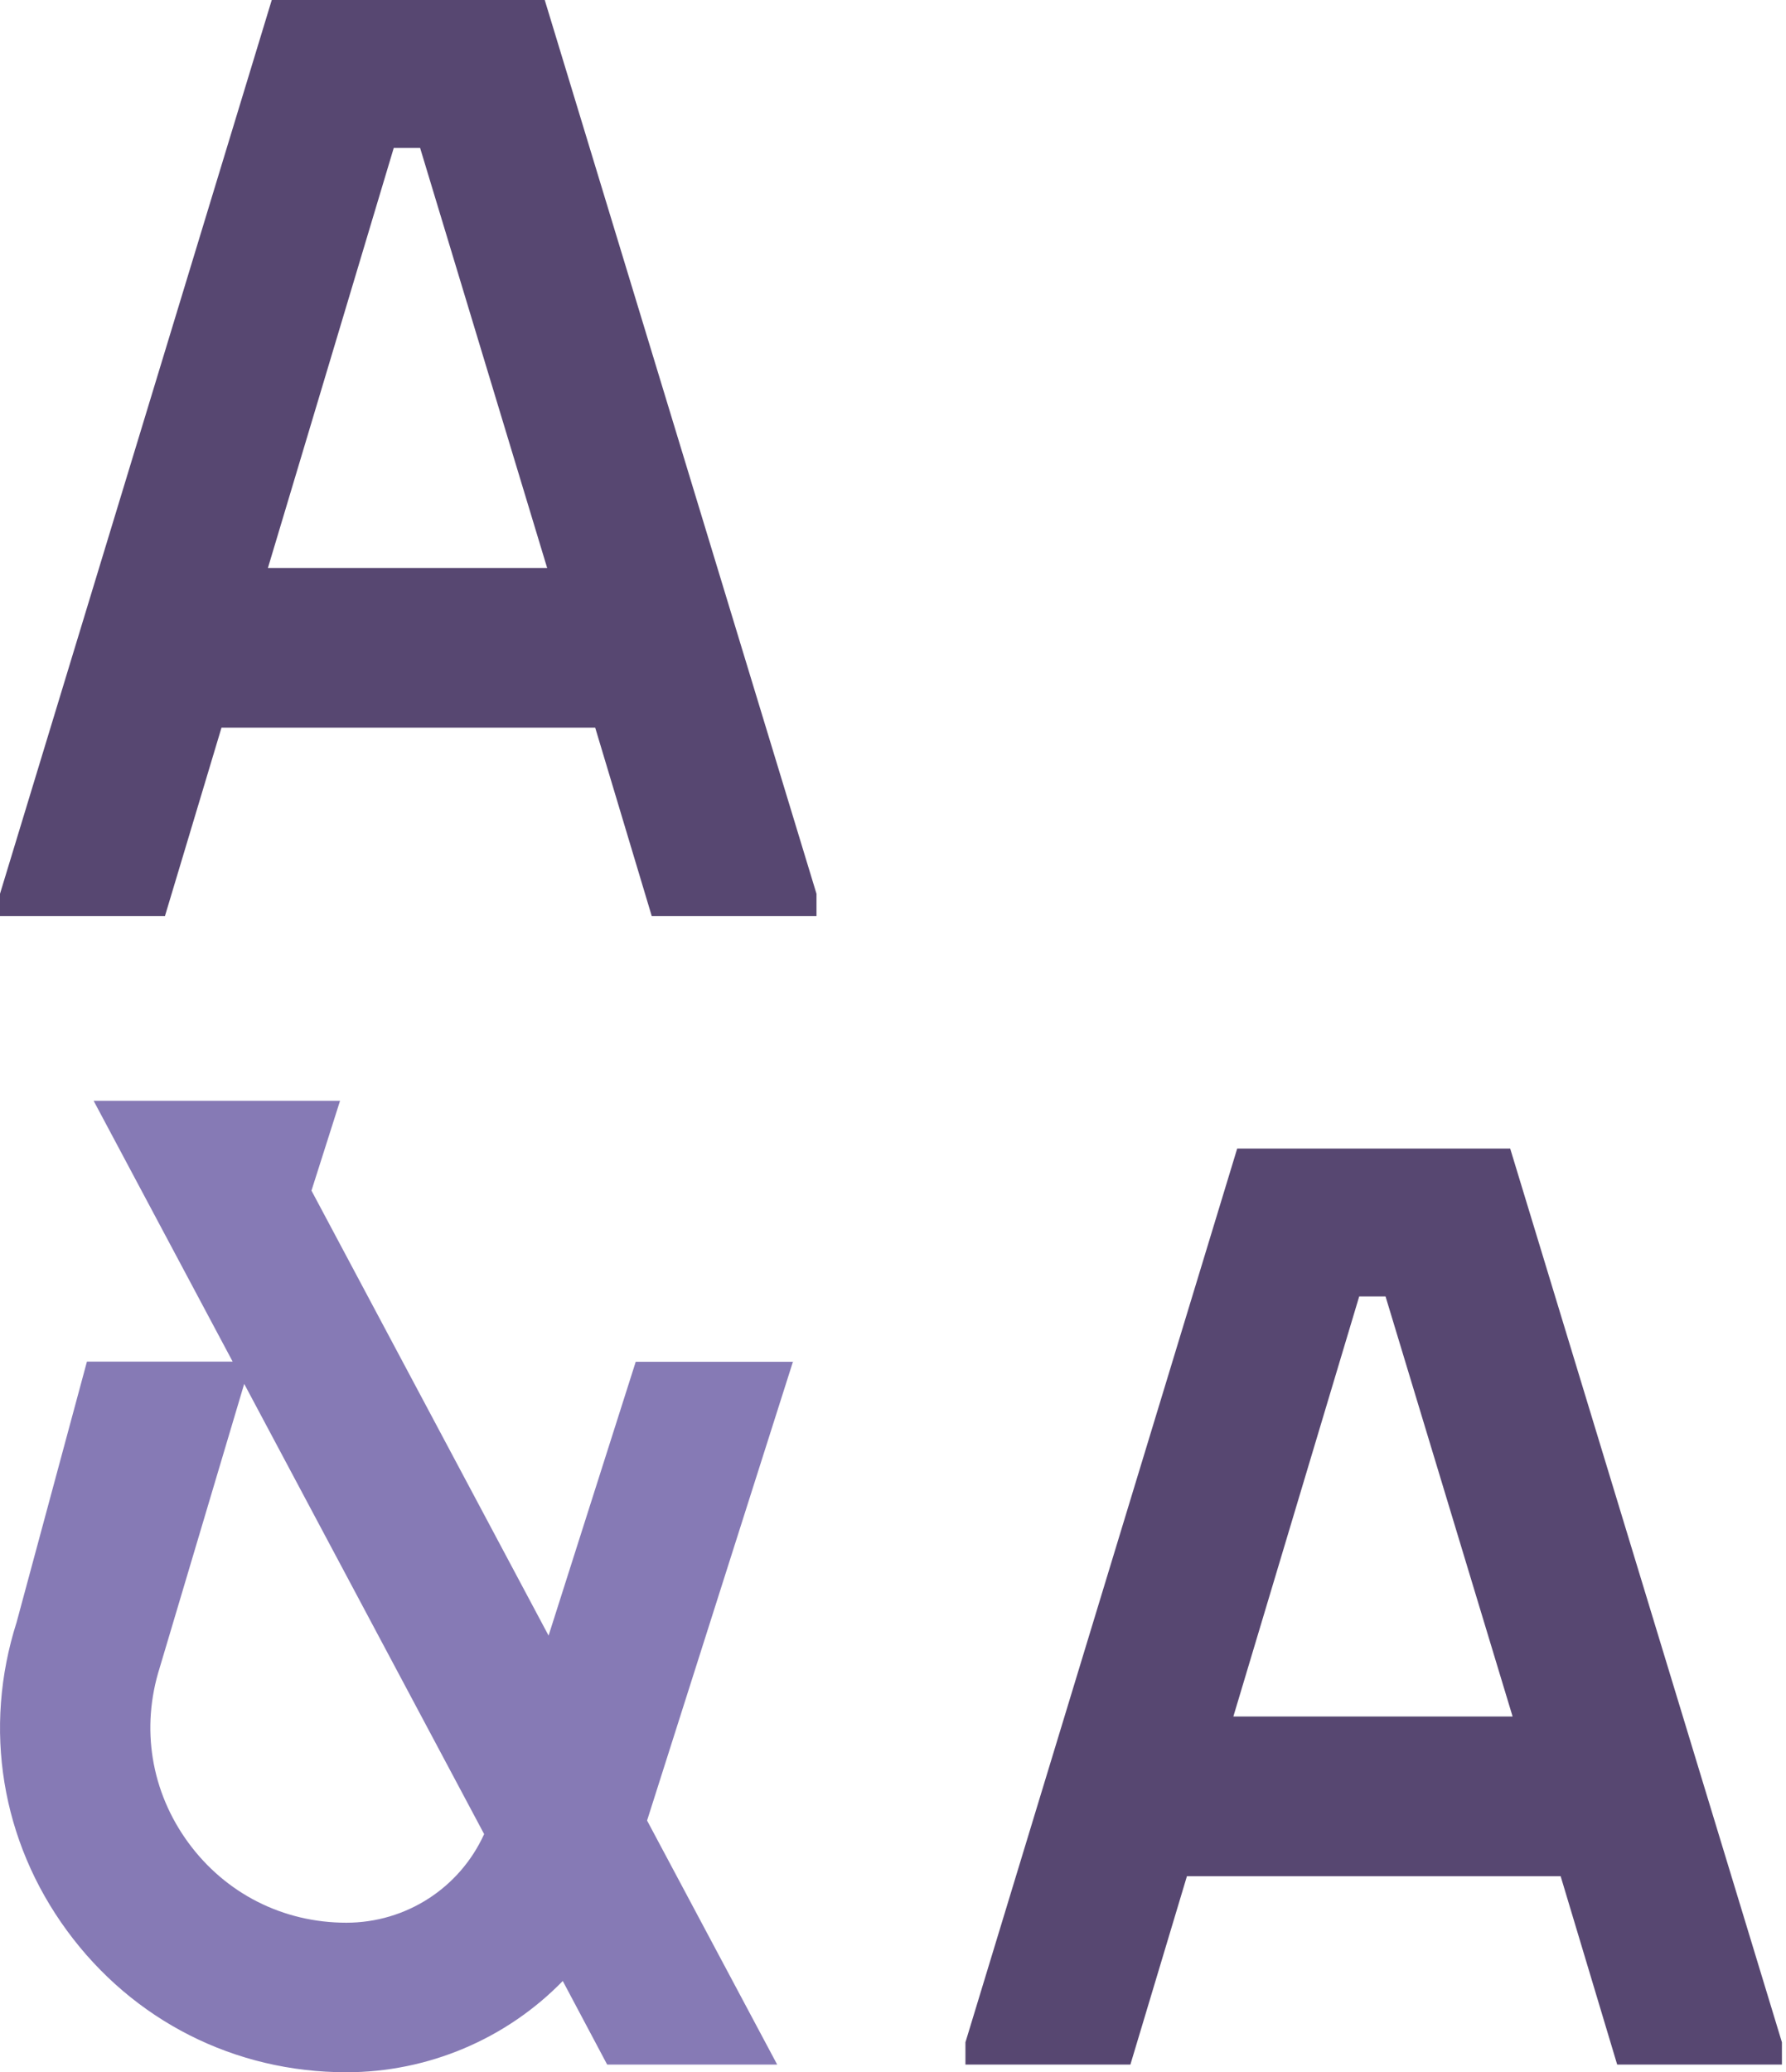
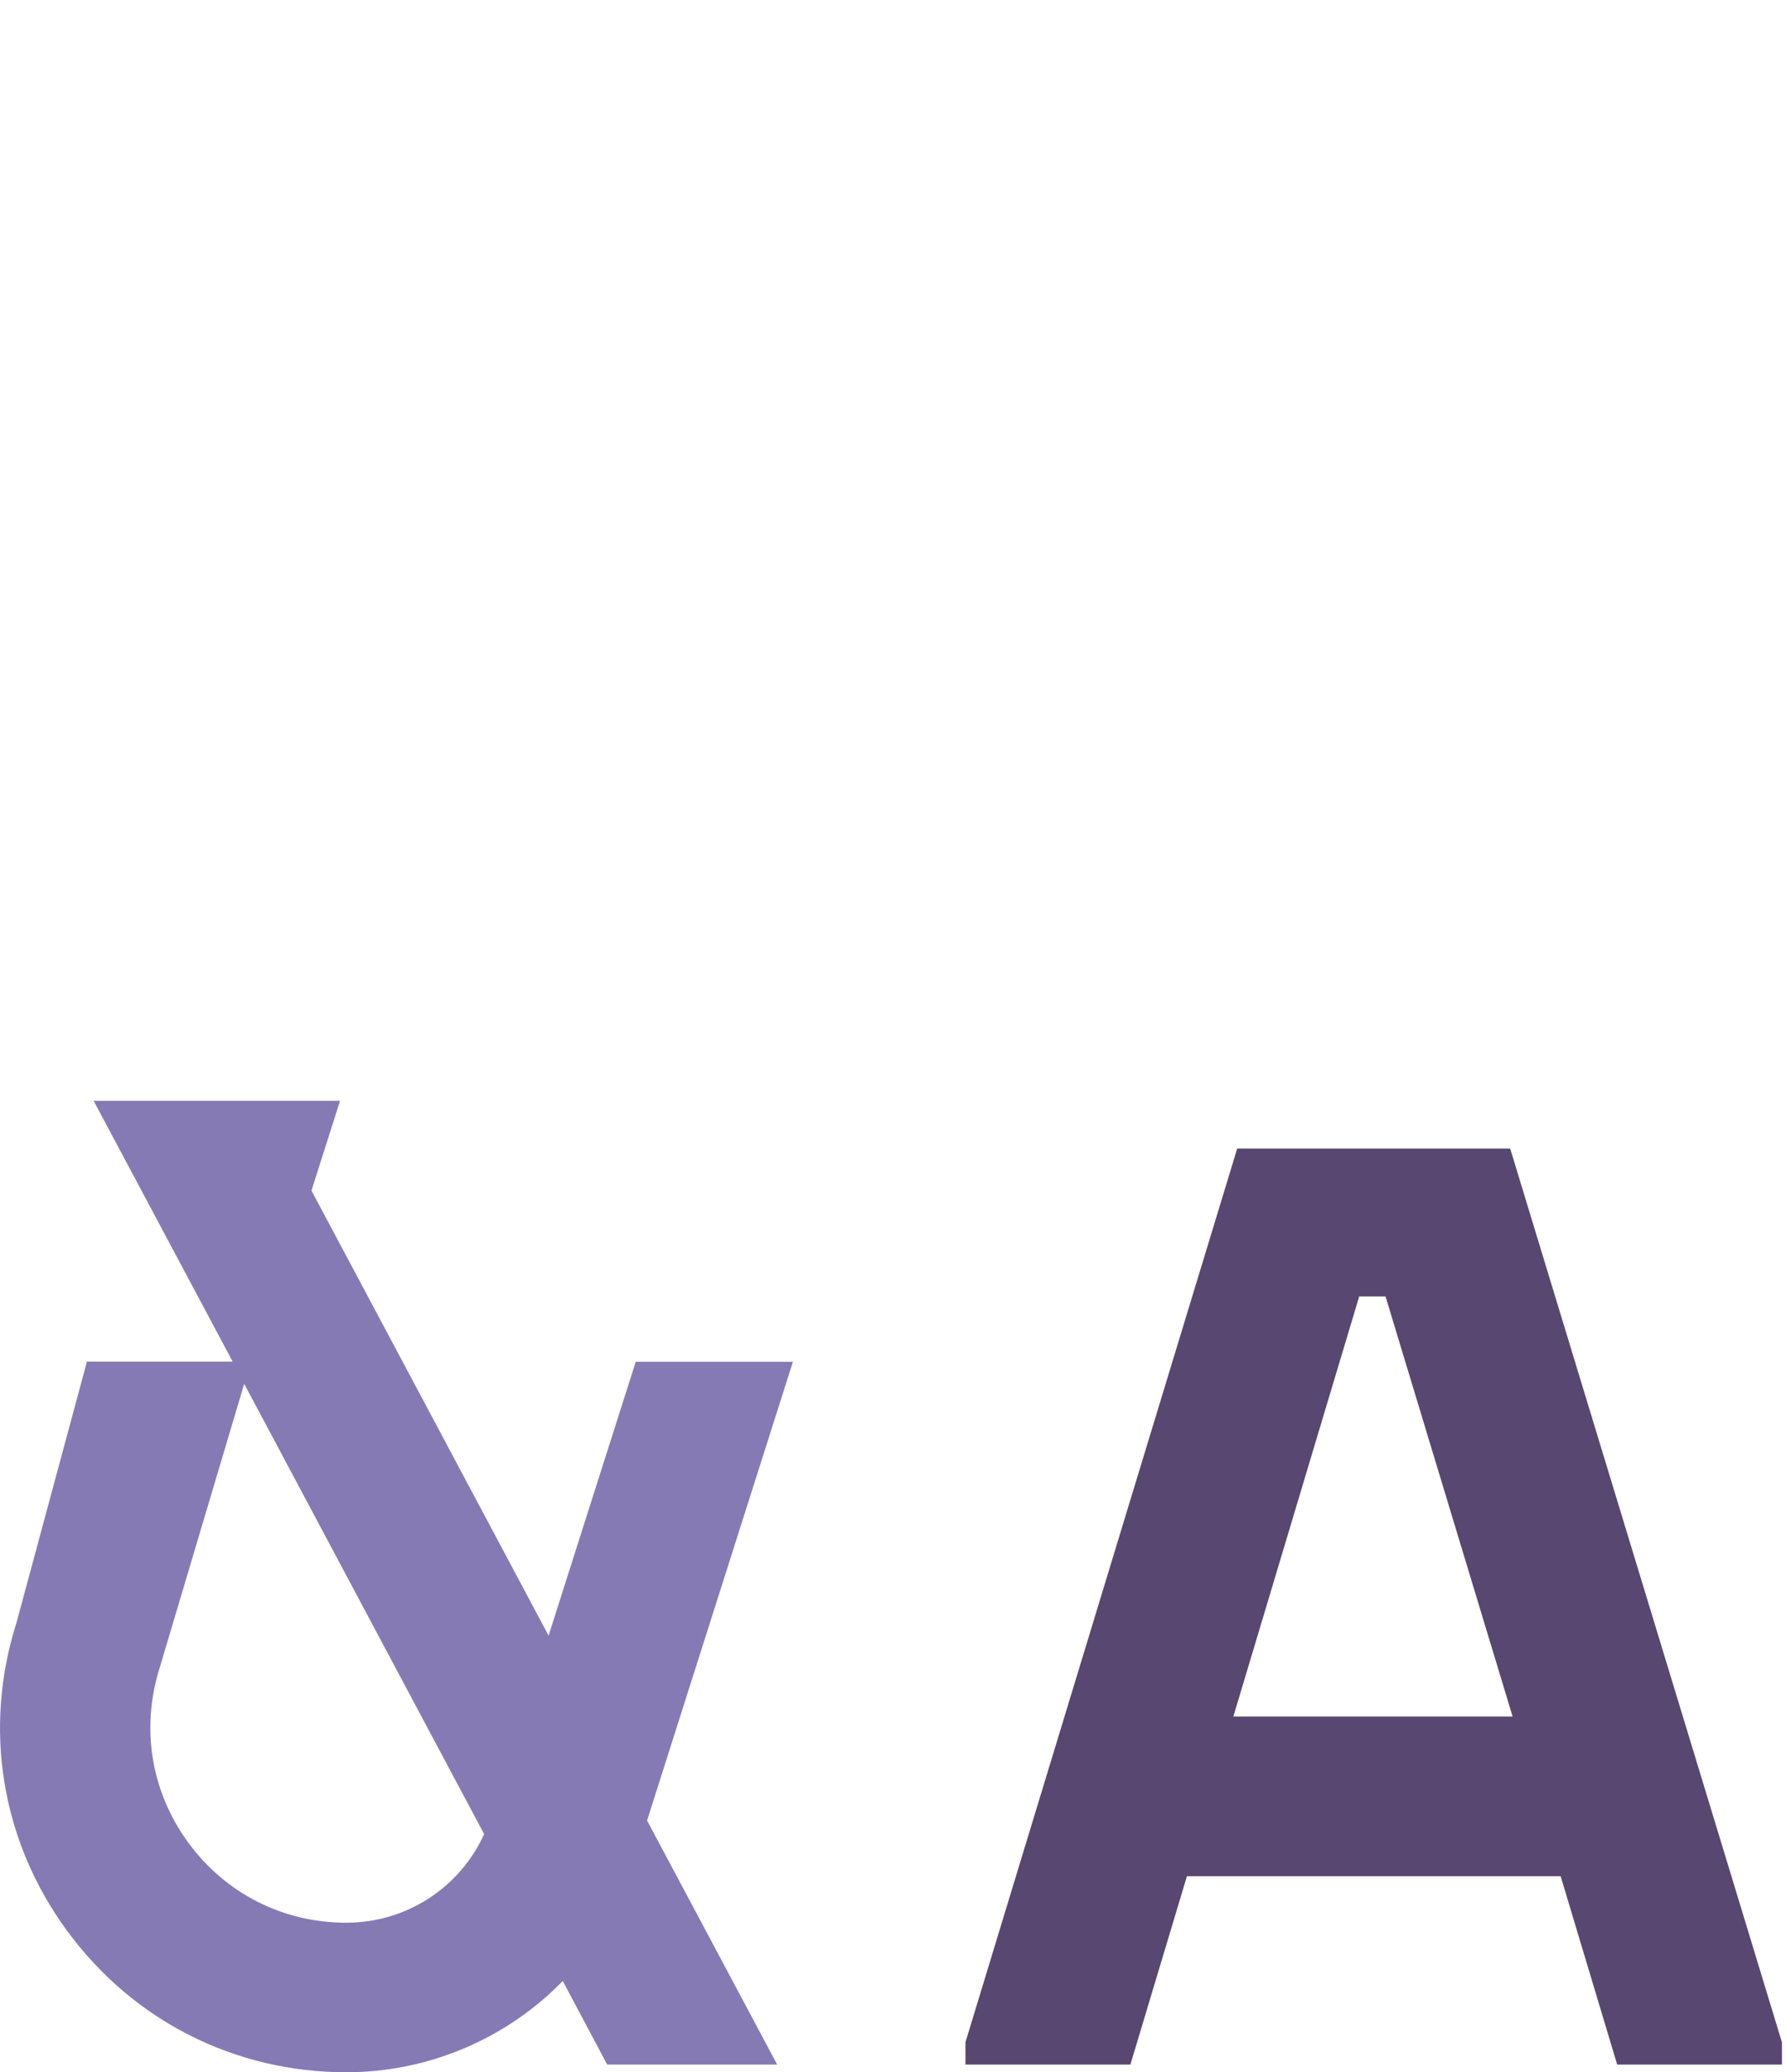
<svg xmlns="http://www.w3.org/2000/svg" width="281" height="326" viewBox="0 0 281 326" fill="none">
  <g opacity="0.8">
    <path d="M124.796 214.235H100.021L86.311 257.305L49.006 187.304L53.502 173.171H14.73L23.435 189.501L36.603 214.203H13.678L2.614 255.204C-2.71 271.916 0.191 289.615 10.554 303.749C20.916 317.883 36.922 326 54.49 326C67.34 326 79.647 320.779 88.543 311.643L95.526 324.79H122.277L101.807 286.4L124.764 214.203H124.796V214.235ZM54.49 302.475C44.542 302.475 35.487 297.892 29.621 289.87C23.754 281.848 22.128 271.852 25.125 262.366L38.421 217.705L76.172 288.533C72.314 297.032 63.864 302.475 54.49 302.475Z" fill="#6859A3" />
-     <path d="M0 144.107V140.606L42.757 0H85.705L128.462 140.606V144.107H102.54L93.645 114.471H34.85L25.954 144.107H0ZM42.151 89.355H86.088L66.097 23.27H61.952L42.151 89.355Z" fill="#2D194D" />
    <path d="M151.897 324.79V321.289L194.655 180.683H237.603L280.36 321.289V324.79H254.438L245.542 295.154H186.747L177.851 324.79H151.897ZM194.049 270.038H237.986L217.994 203.953H213.849L194.049 270.038Z" fill="#2D194D" />
  </g>
</svg>